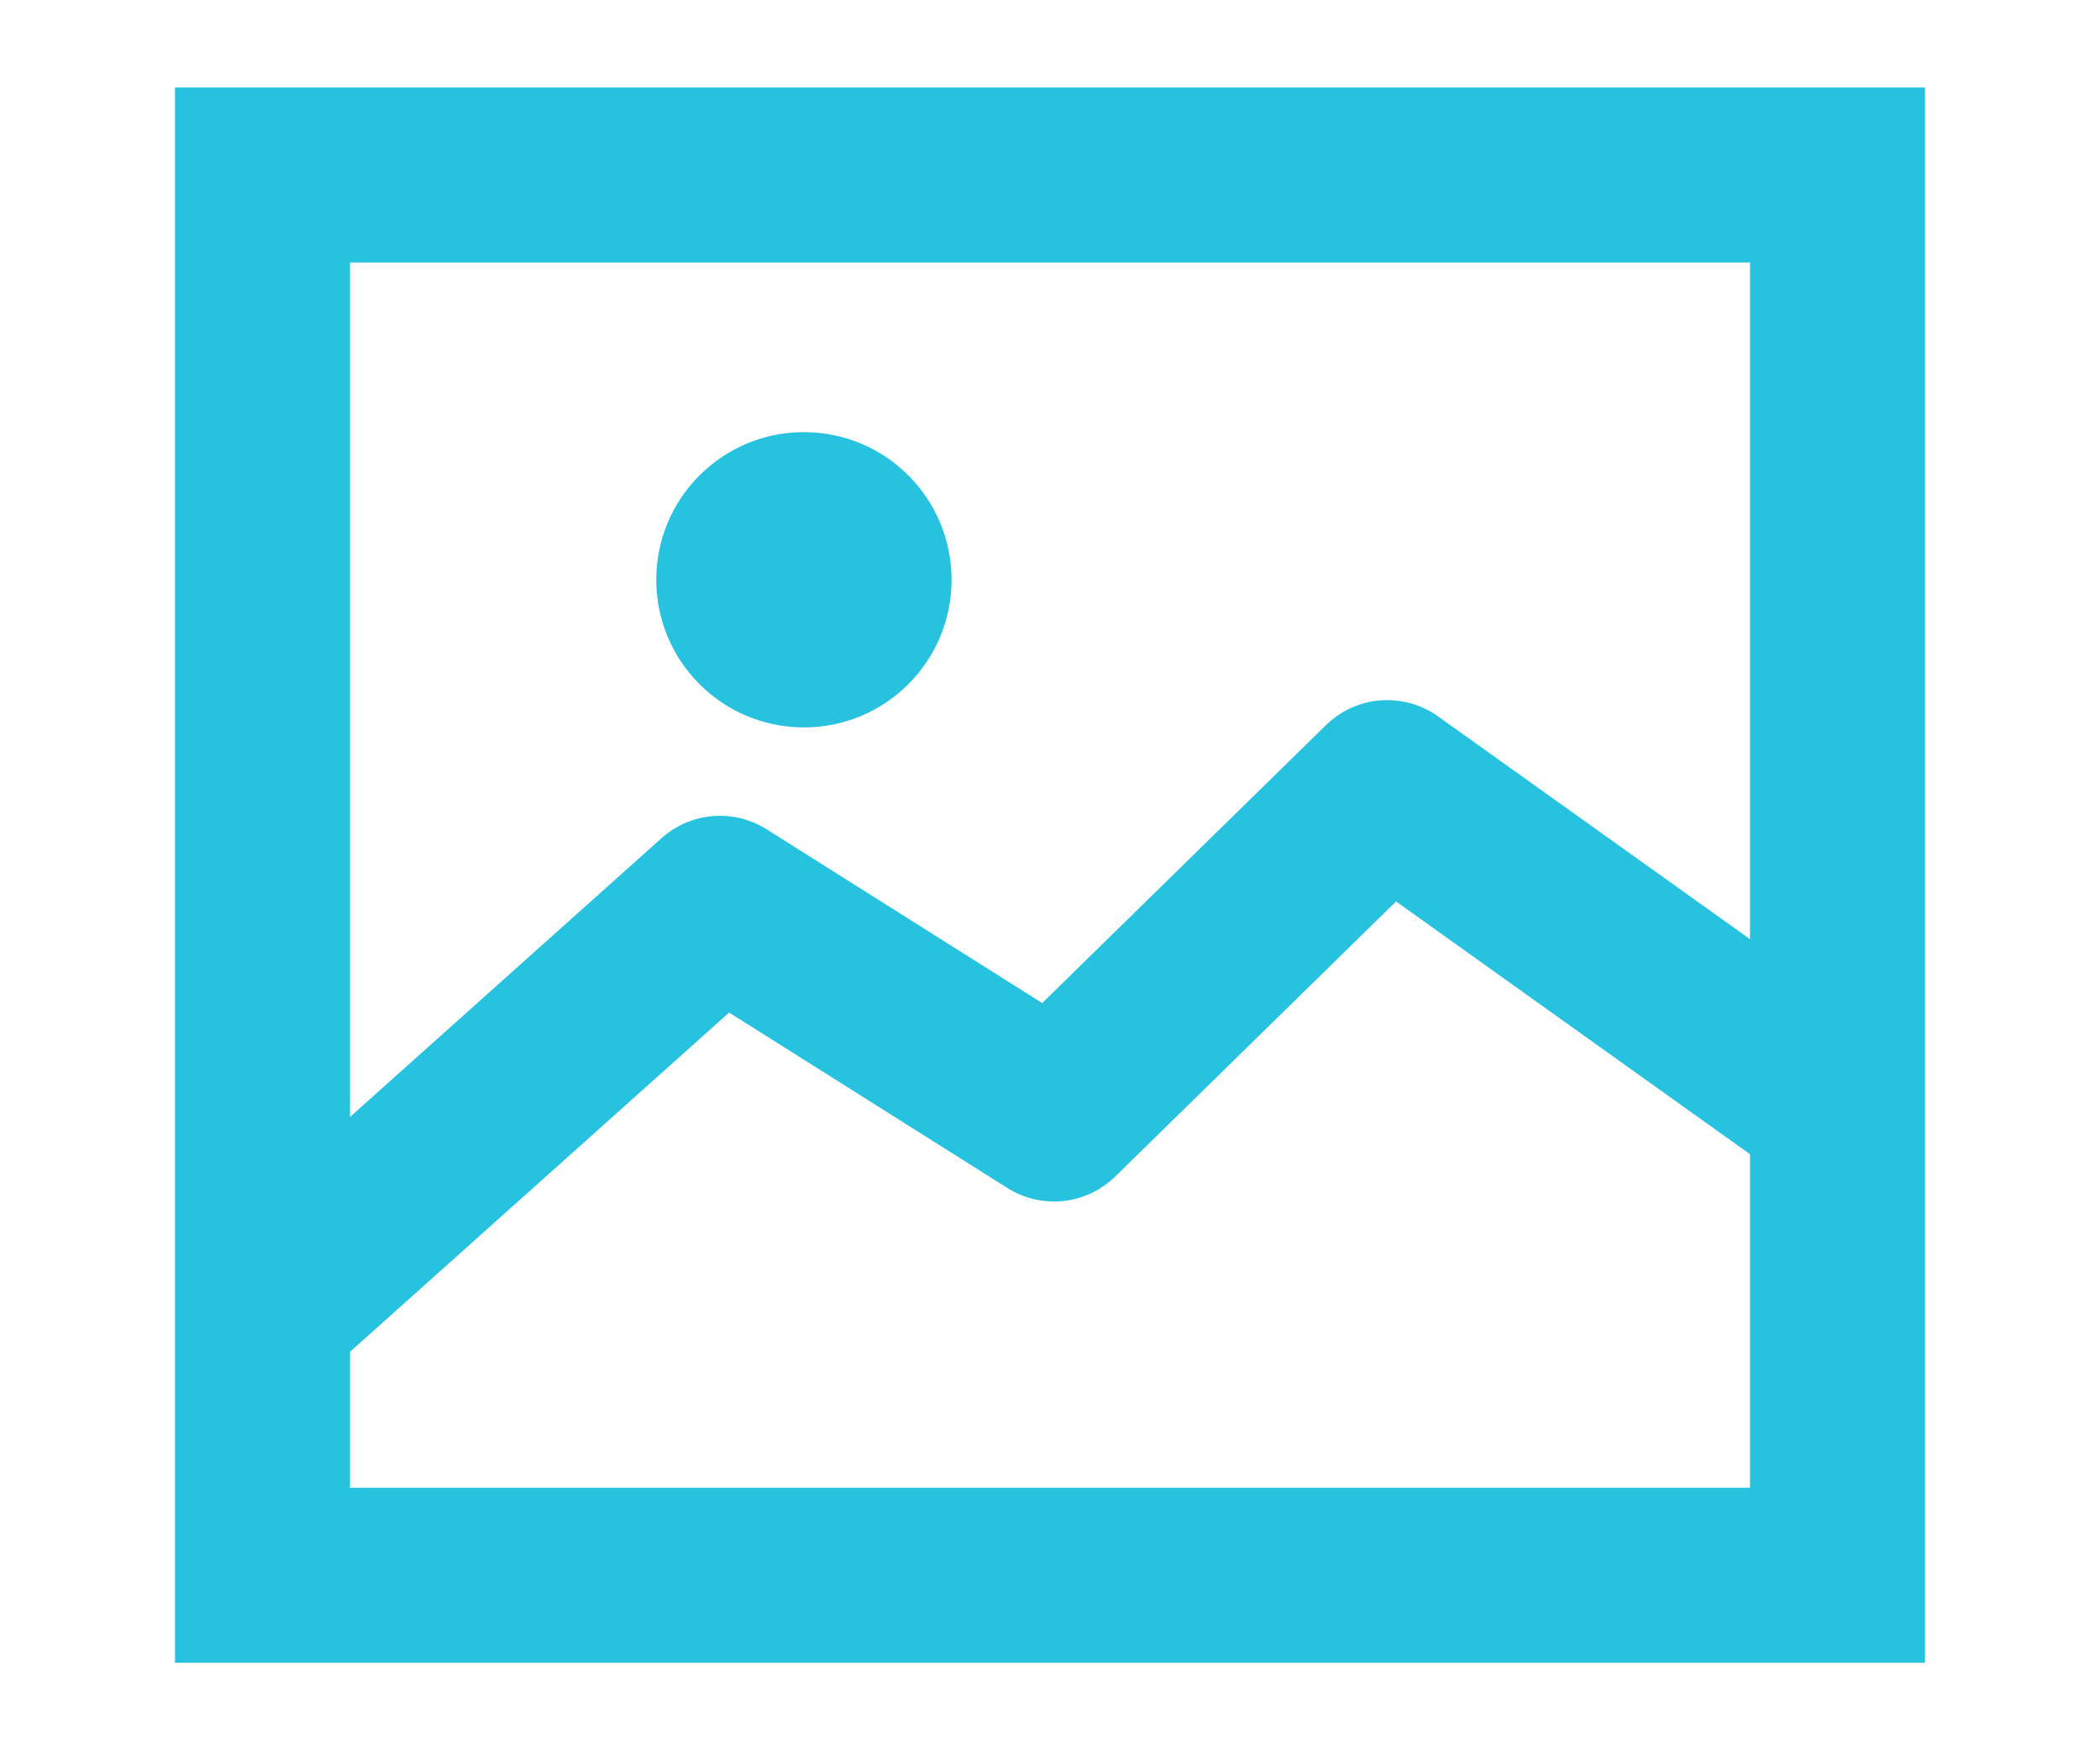
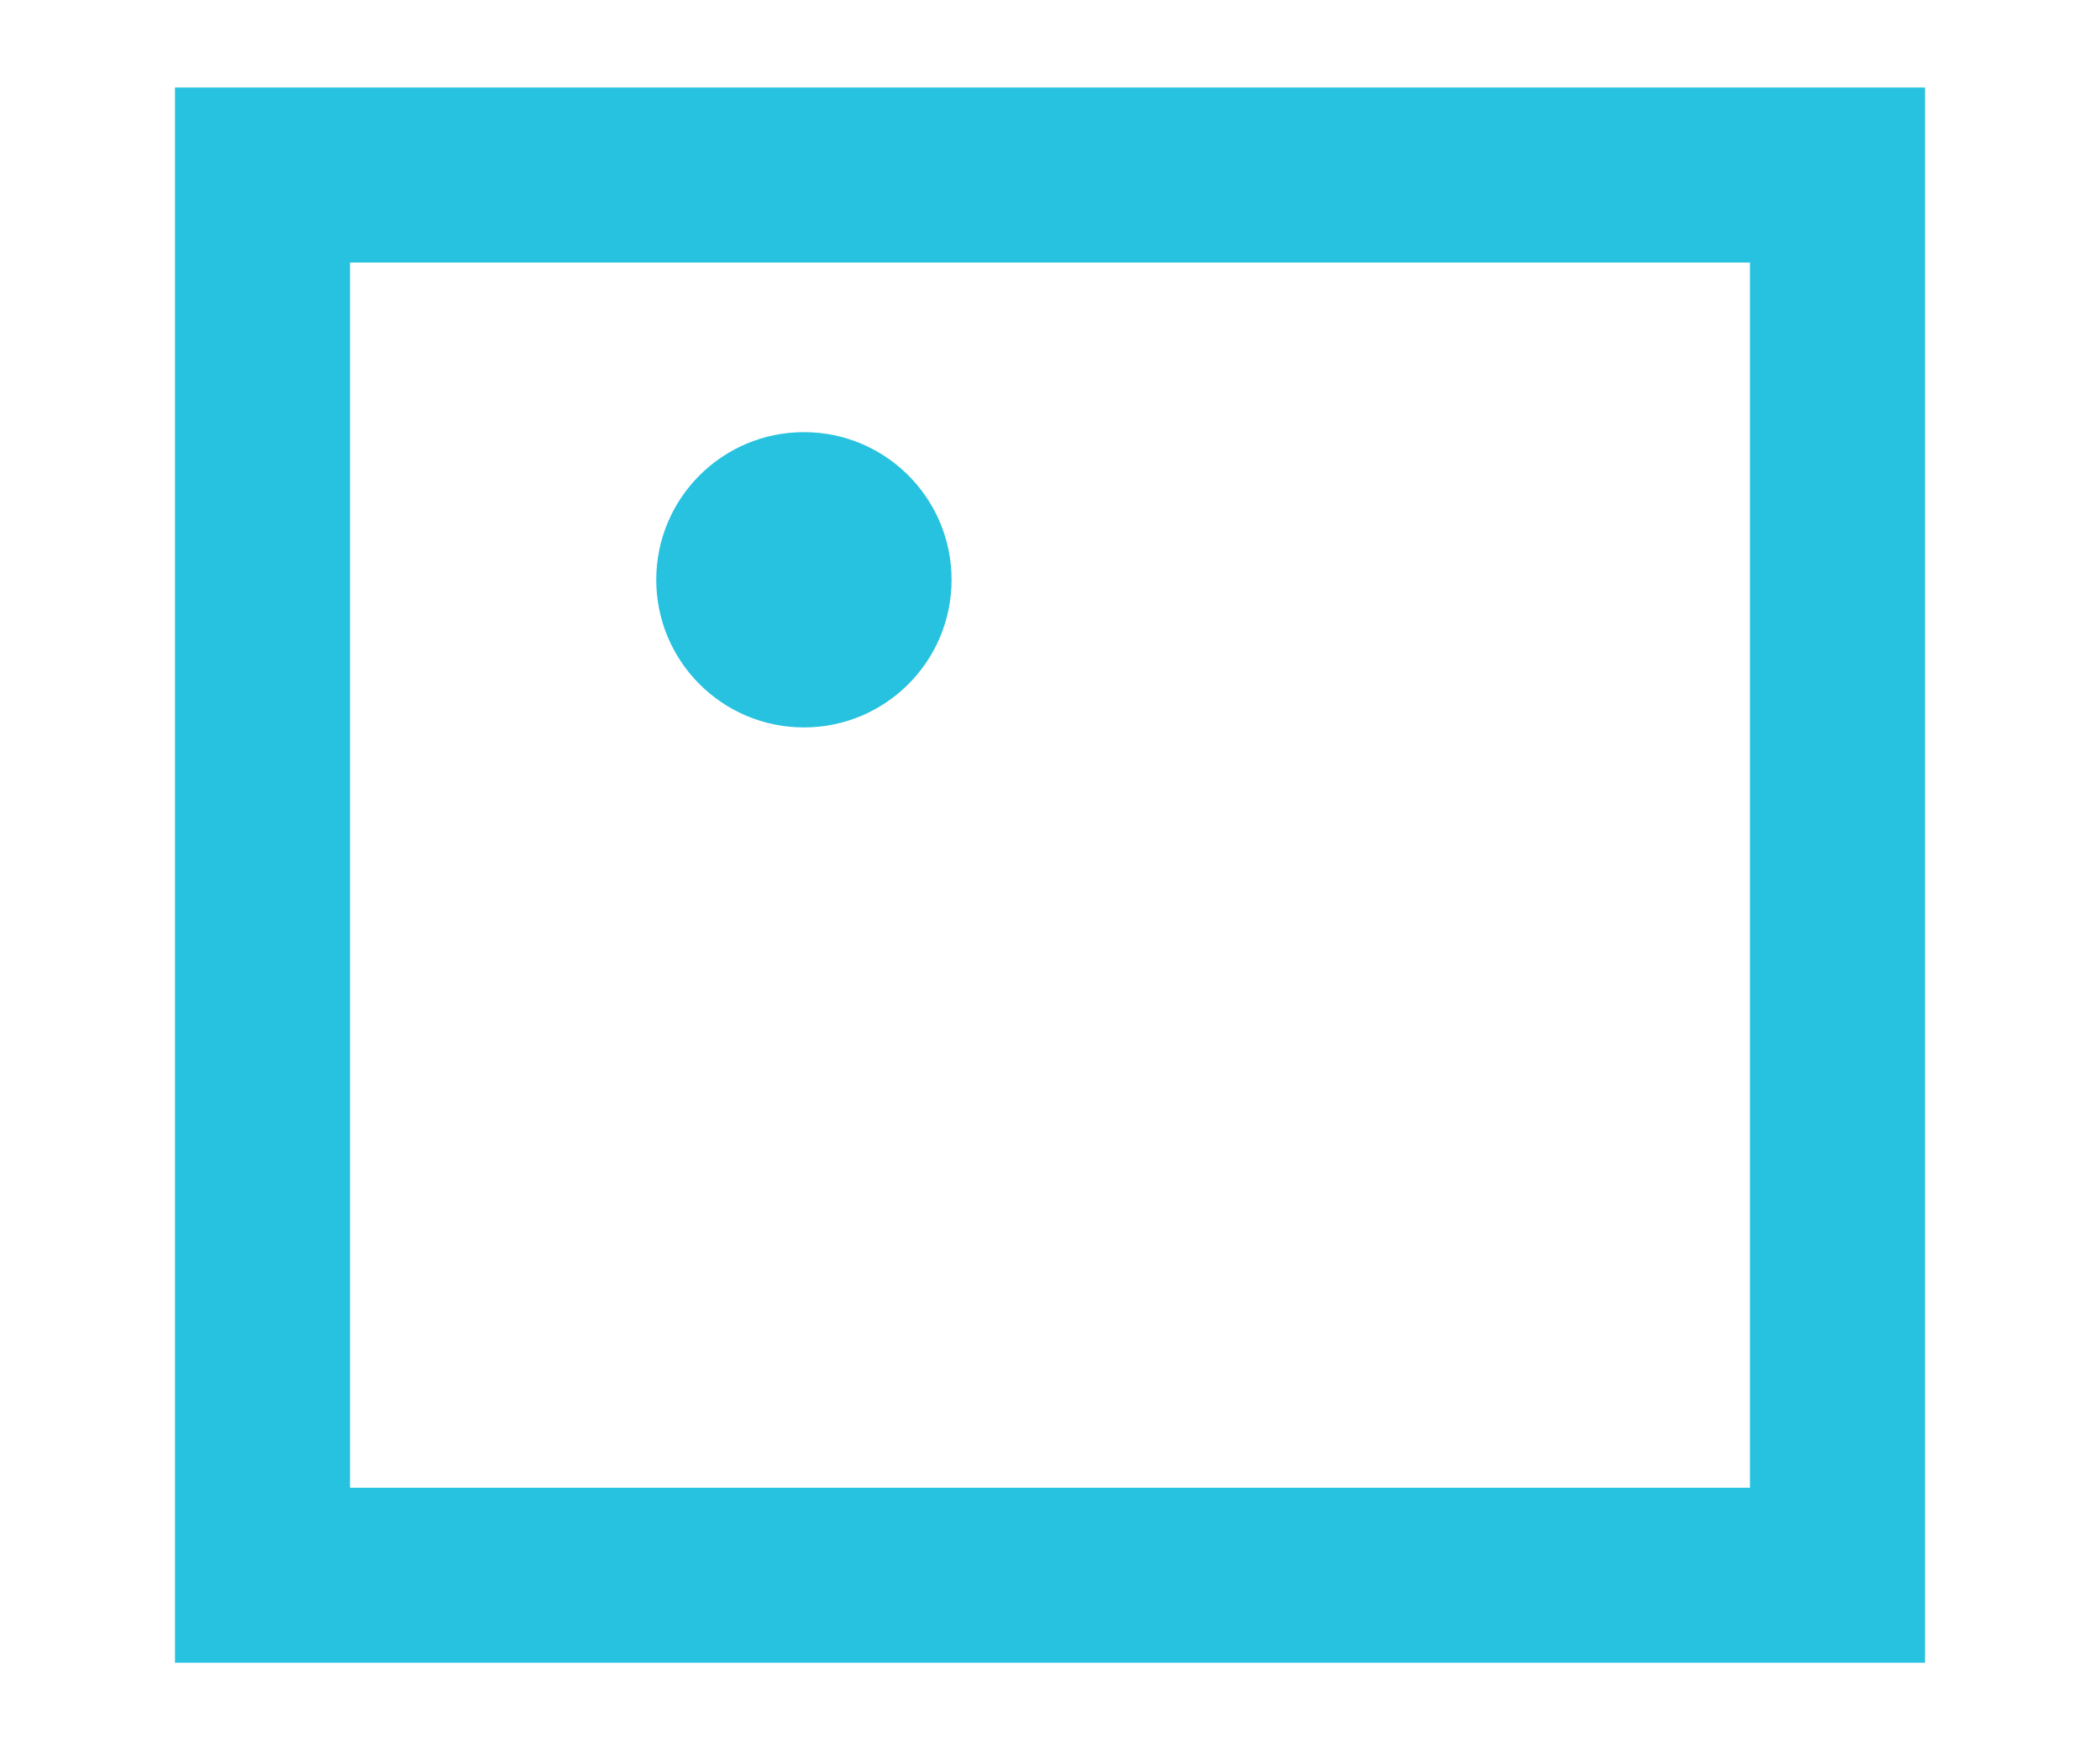
<svg xmlns="http://www.w3.org/2000/svg" width="24" height="20" viewBox="0 0 24 20" fill="none">
  <path d="M3 2L21 2V18H3L3 2Z" stroke="#26C2DF" stroke-width="2" />
-   <path d="M3 15L8.228 10.322L12.046 12.729L15.854 9L21 12.674" stroke="#26C2DF" stroke-width="2" stroke-linejoin="round" />
  <path fill-rule="evenodd" clip-rule="evenodd" d="M9.188 8.312C10.12 8.312 10.875 7.557 10.875 6.625C10.875 5.693 10.12 4.938 9.188 4.938C8.256 4.938 7.5 5.693 7.5 6.625C7.5 7.557 8.256 8.312 9.188 8.312Z" fill="#26C2DF" />
</svg>